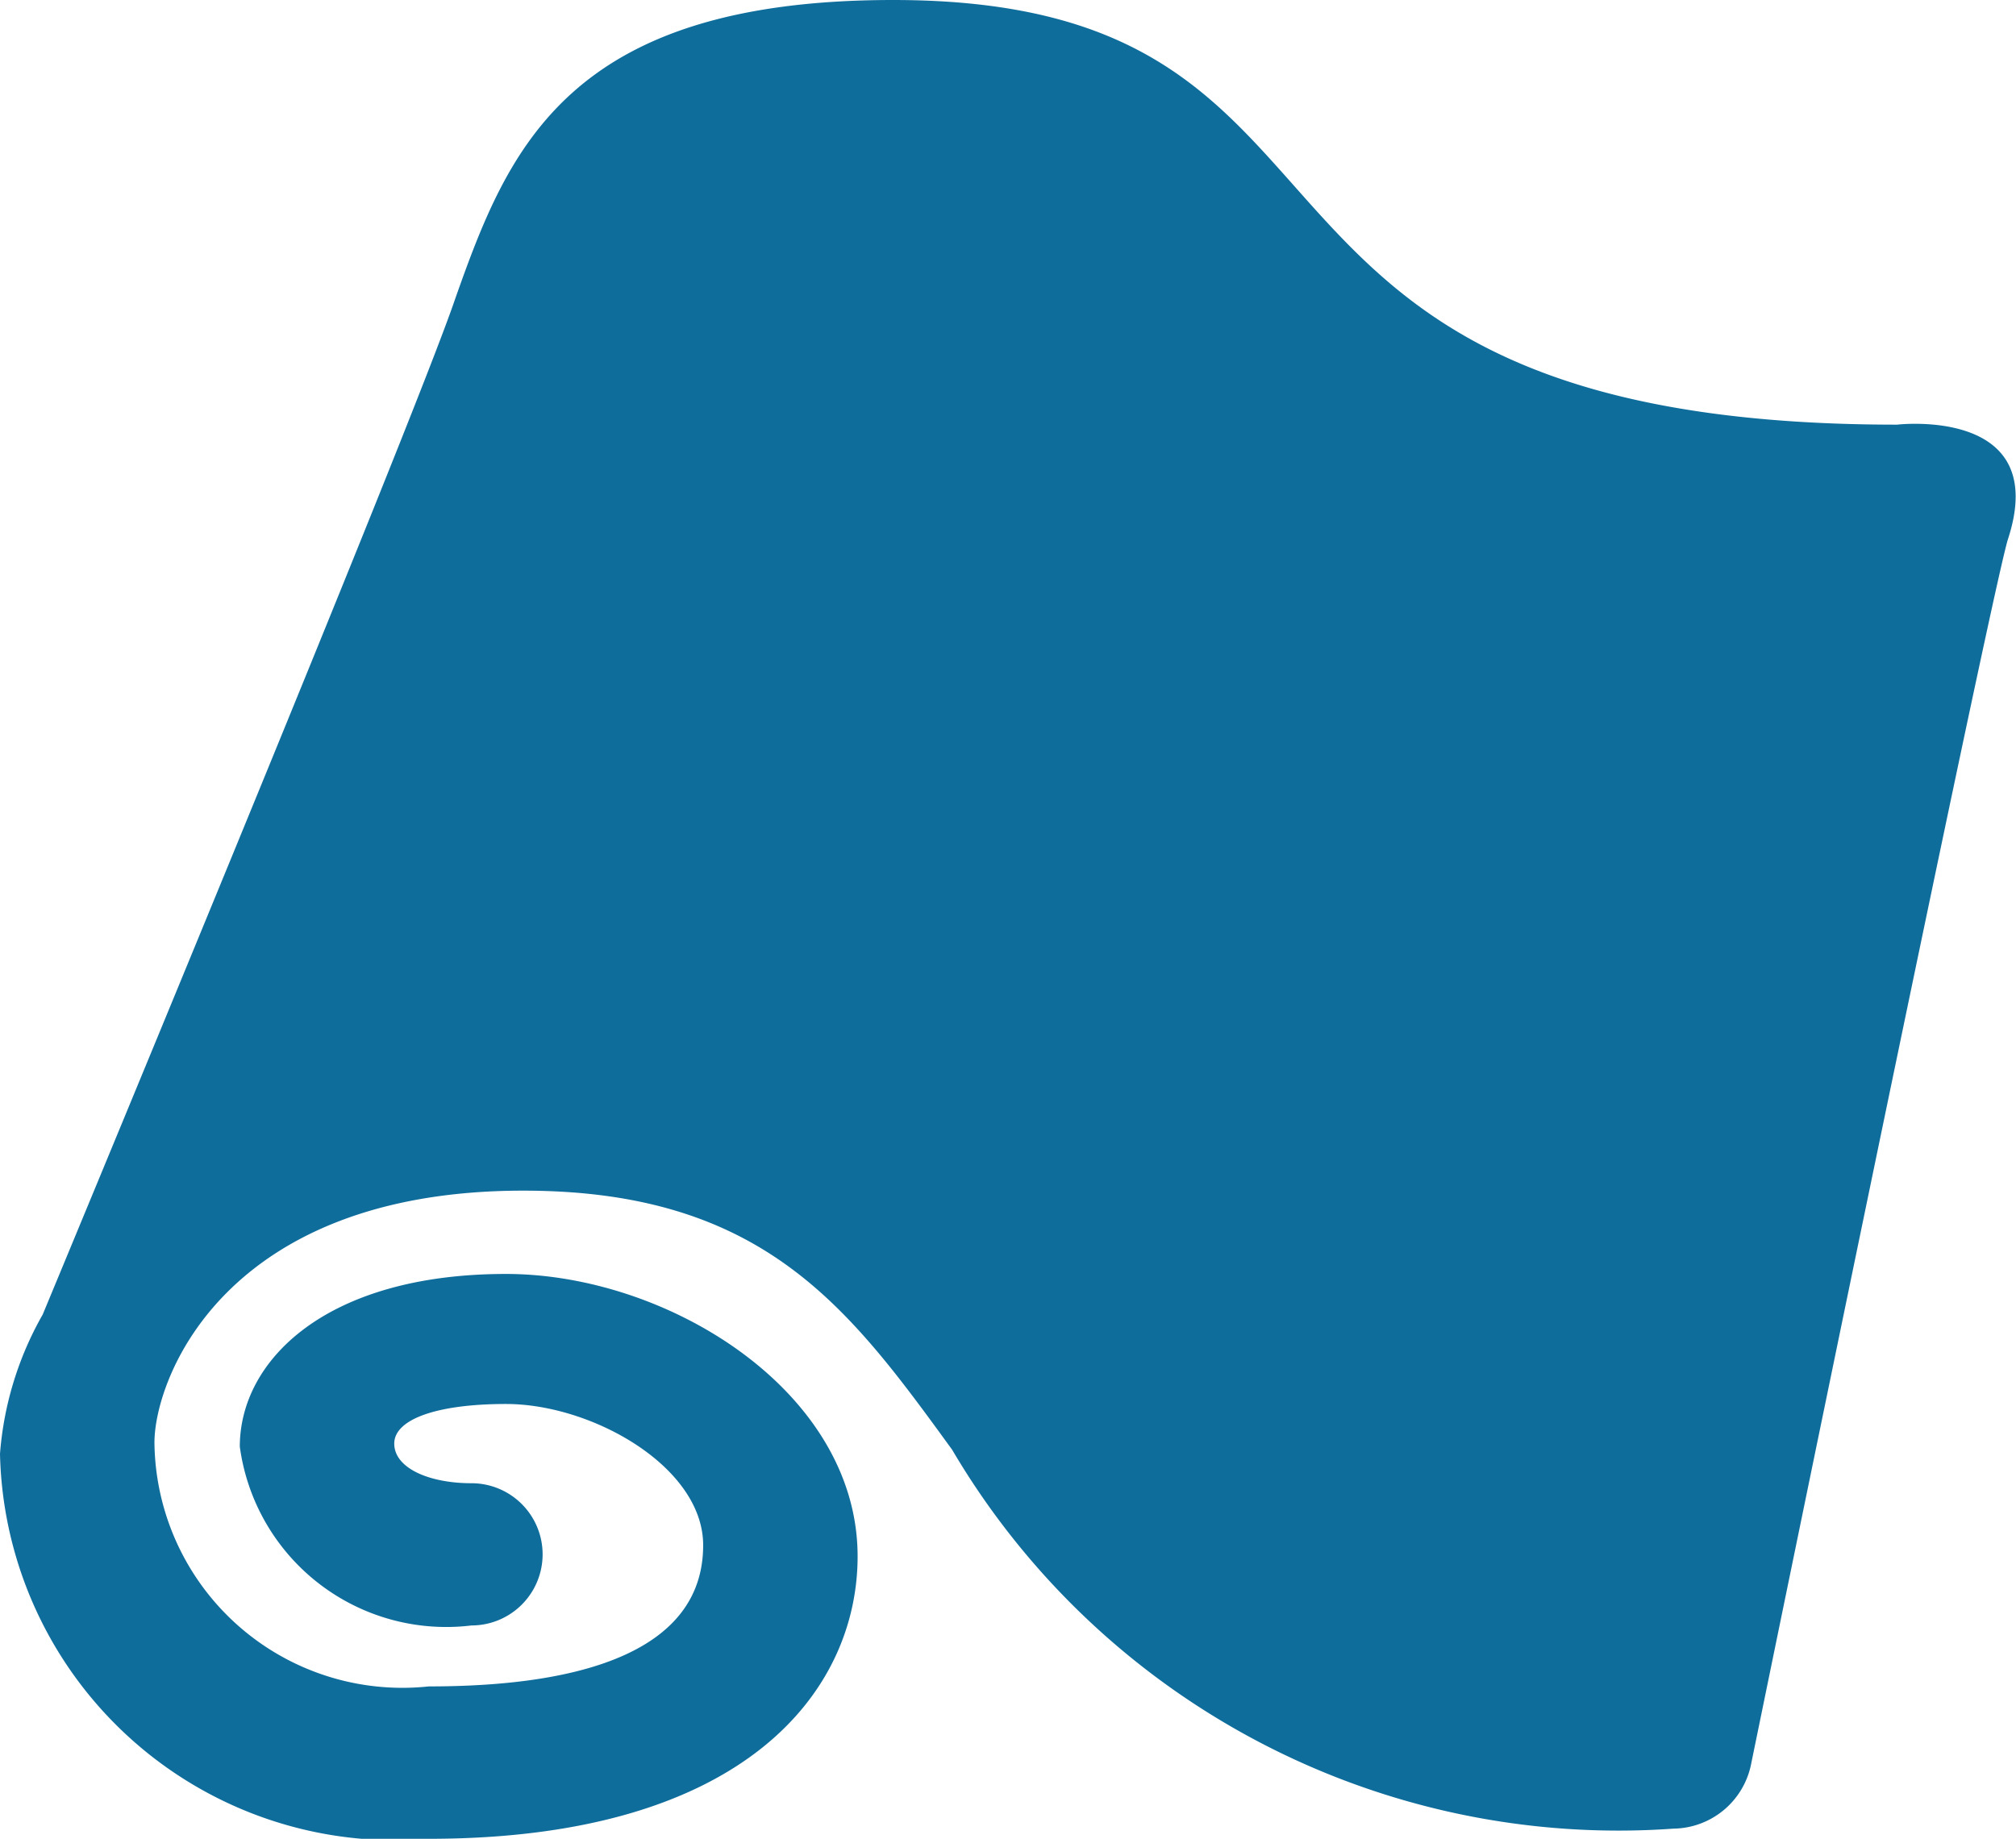
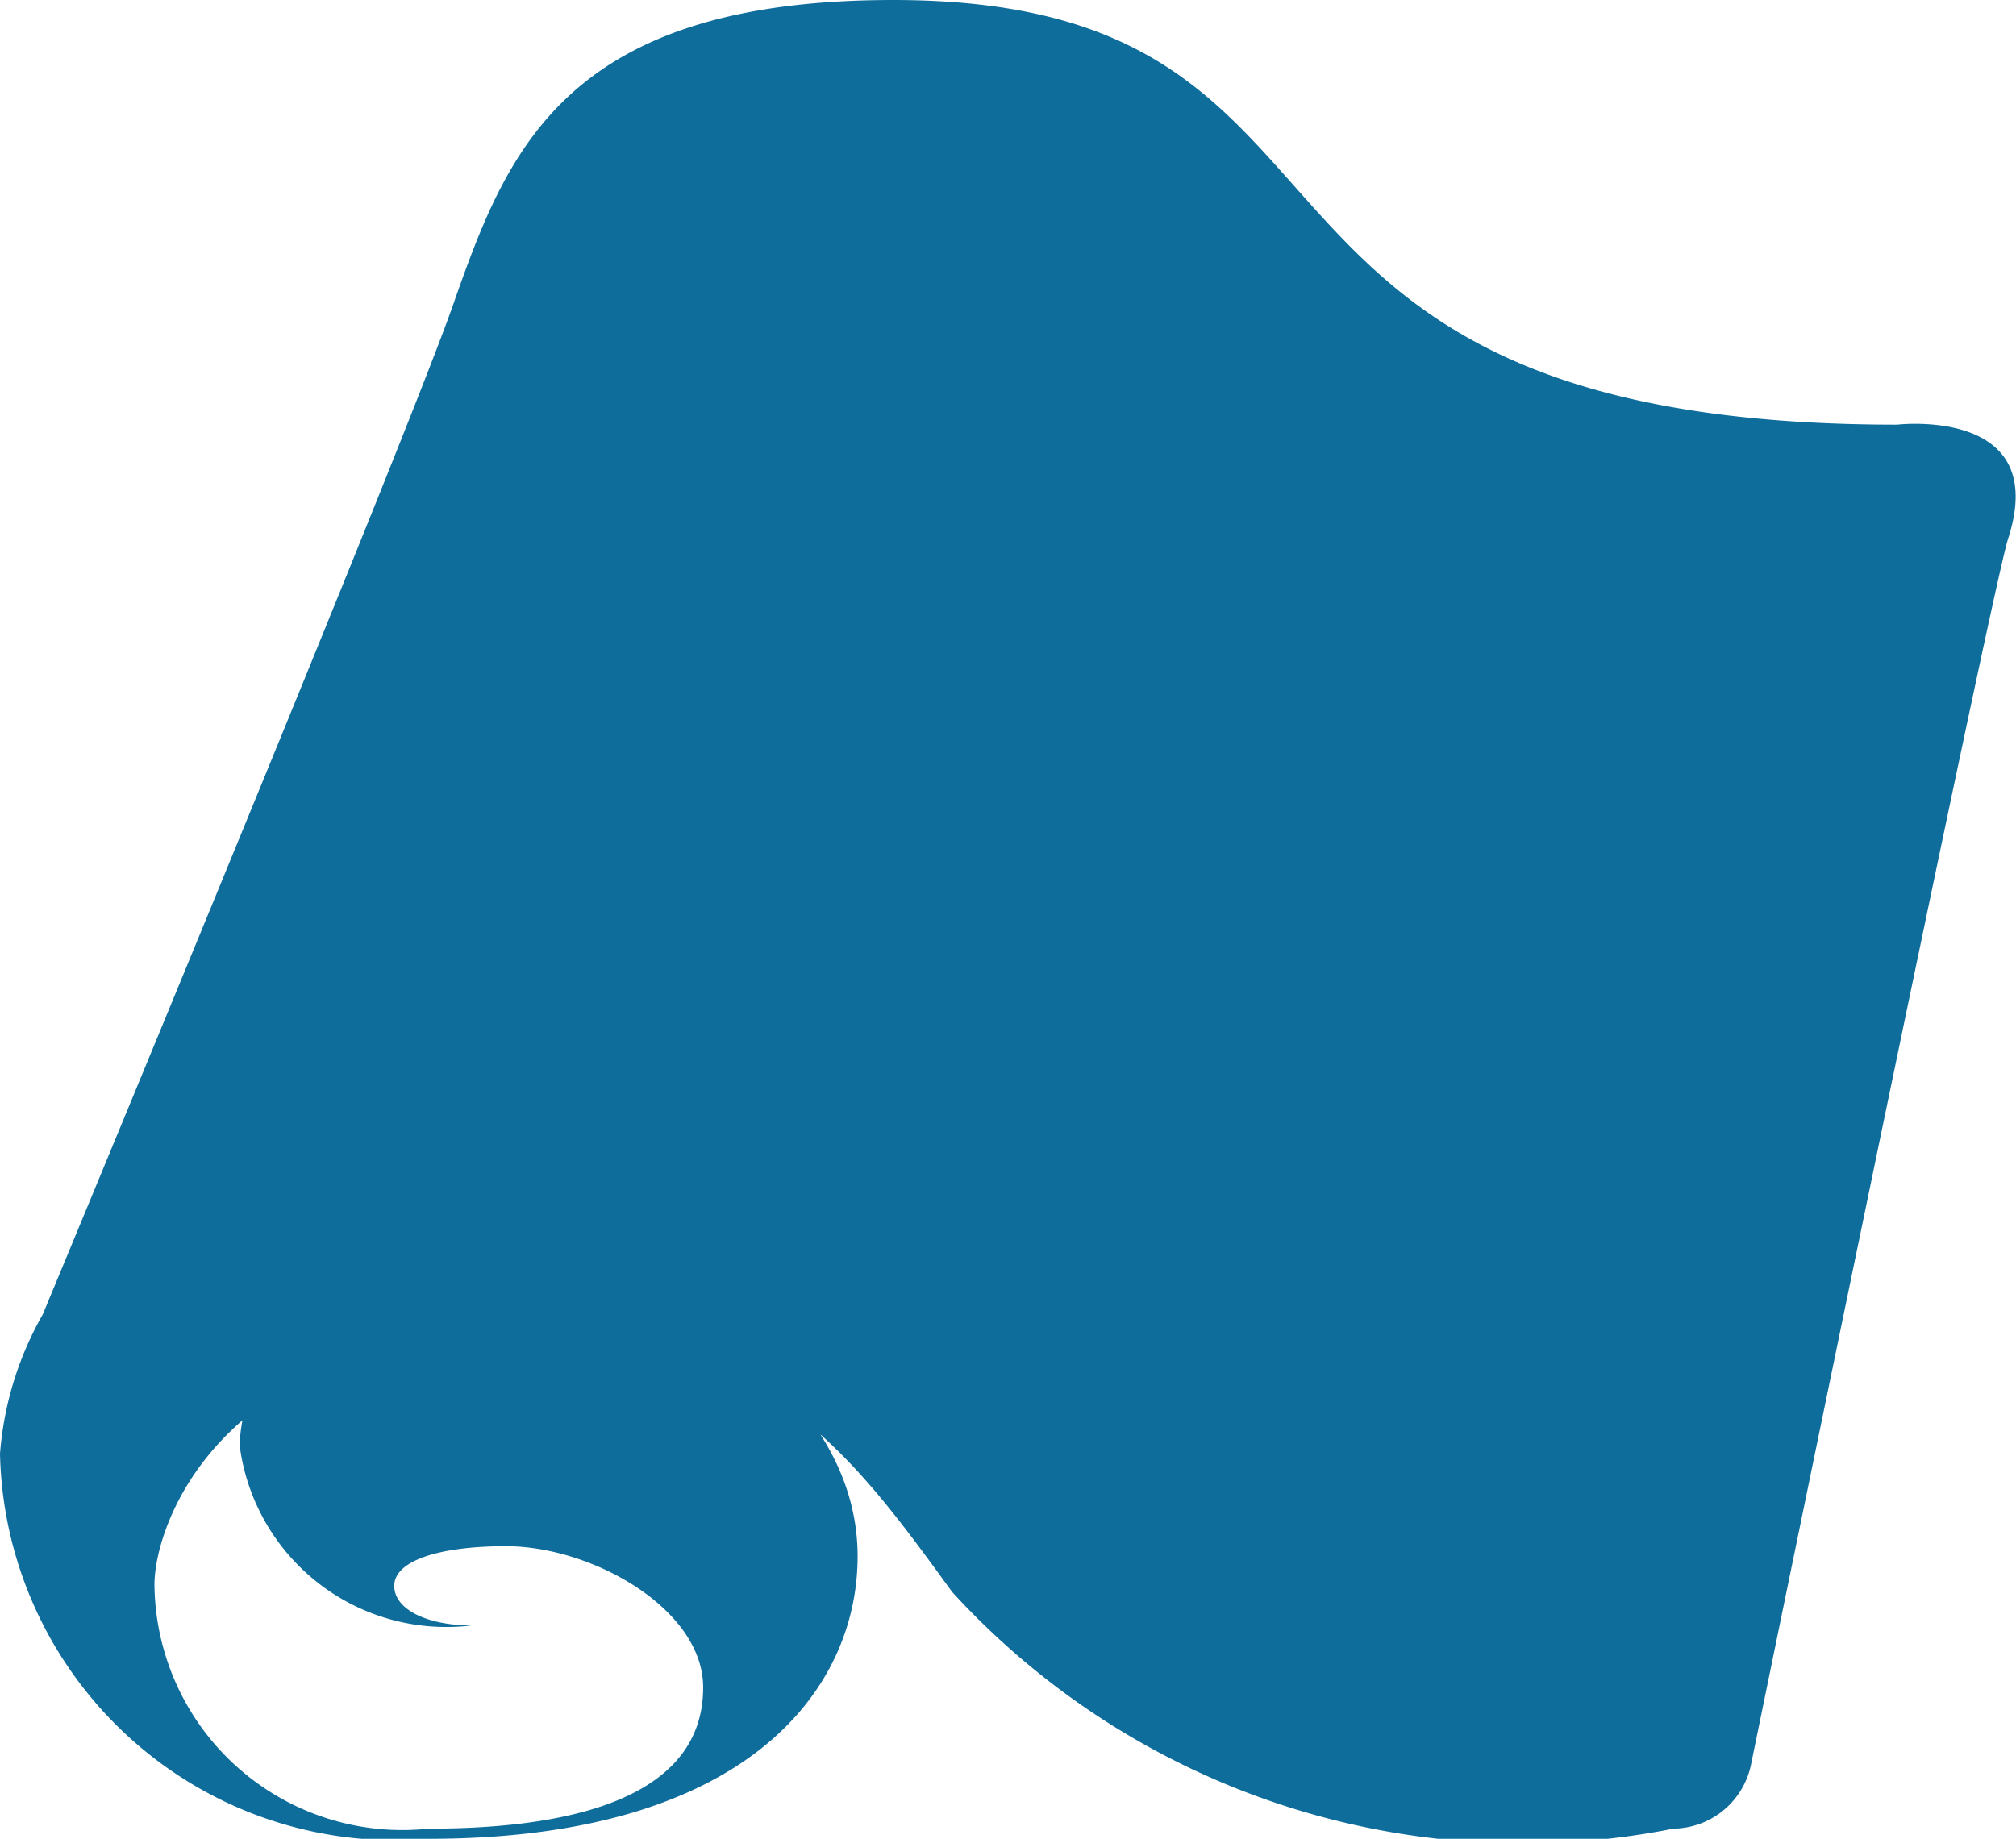
<svg xmlns="http://www.w3.org/2000/svg" viewBox="0 0 19.84 18.1">
  <defs>
    <style>.cls-1{fill:#0f6d9c;}</style>
  </defs>
  <g id="Calque_2" data-name="Calque 2">
    <g id="Calque_1-2" data-name="Calque 1">
-       <path class="cls-1" d="M18.67,4.18C11.57,4.18,13.86,0,8.79,0,5.58,0,5,1.47,4.48,2.94c-.42,1.24-4.06,10-4.06,10A3.27,3.27,0,0,0,0,14.31,3.89,3.89,0,0,0,4.22,18.1c3.13,0,4.22-1.47,4.22-2.78,0-1.62-1.86-2.78-3.46-2.78-1.77,0-2.62.85-2.62,1.7A2.05,2.05,0,0,0,4.64,16a.7.7,0,1,0,0-1.4c-.42,0-.76-.15-.76-.39s.42-.39,1.1-.39c.85,0,1.94.62,1.94,1.39,0,1.24-1.69,1.39-2.7,1.39a2.44,2.44,0,0,1-2.7-2.4c0-.62.68-2.48,3.63-2.48,2.37,0,3.21,1.16,4.22,2.55A7.61,7.61,0,0,0,16.47,18a.79.79,0,0,0,.76-.62S19.59,5.86,19.76,5.31C20.19,4,18.67,4.18,18.67,4.18Z" />
+       <path class="cls-1" d="M18.67,4.18C11.57,4.18,13.86,0,8.79,0,5.58,0,5,1.47,4.48,2.94c-.42,1.24-4.06,10-4.06,10A3.27,3.27,0,0,0,0,14.31,3.89,3.89,0,0,0,4.22,18.1c3.13,0,4.22-1.47,4.22-2.78,0-1.62-1.86-2.78-3.46-2.78-1.77,0-2.62.85-2.62,1.7A2.05,2.05,0,0,0,4.64,16c-.42,0-.76-.15-.76-.39s.42-.39,1.1-.39c.85,0,1.94.62,1.94,1.39,0,1.24-1.69,1.39-2.7,1.39a2.44,2.44,0,0,1-2.7-2.4c0-.62.68-2.48,3.63-2.48,2.37,0,3.21,1.16,4.22,2.55A7.61,7.61,0,0,0,16.47,18a.79.79,0,0,0,.76-.62S19.59,5.86,19.76,5.31C20.19,4,18.67,4.18,18.67,4.18Z" />
    </g>
  </g>
</svg>